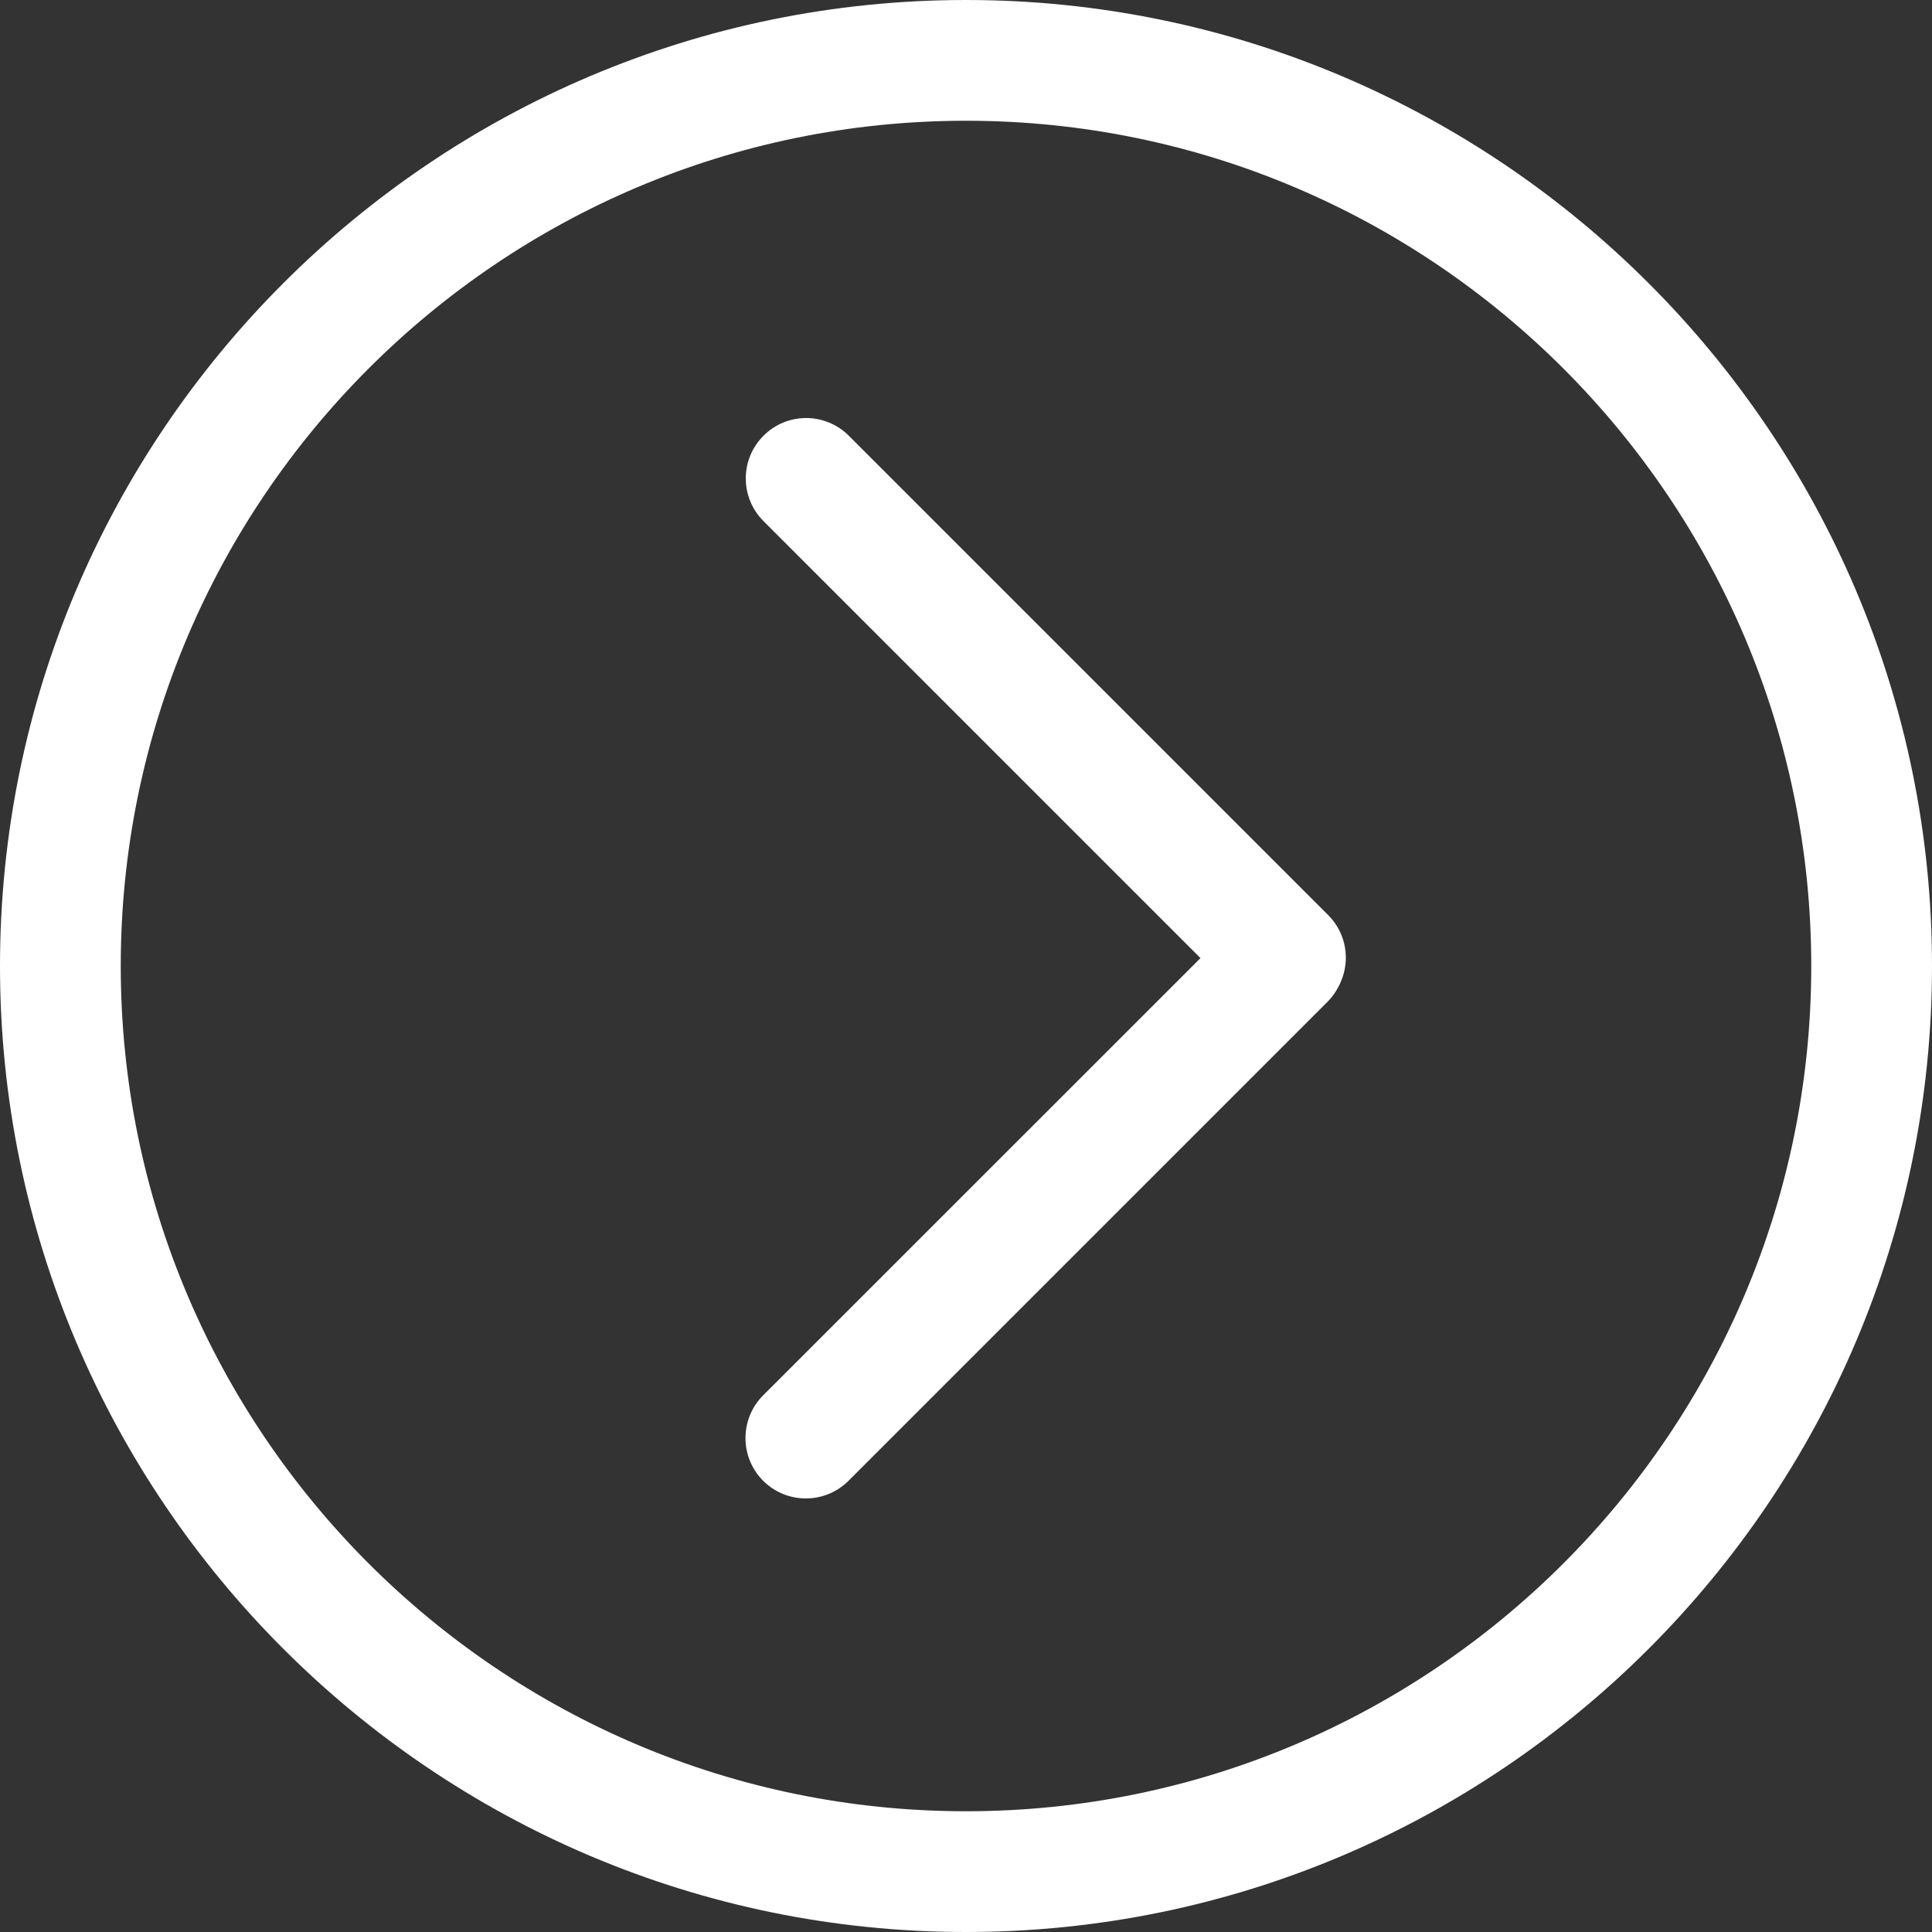
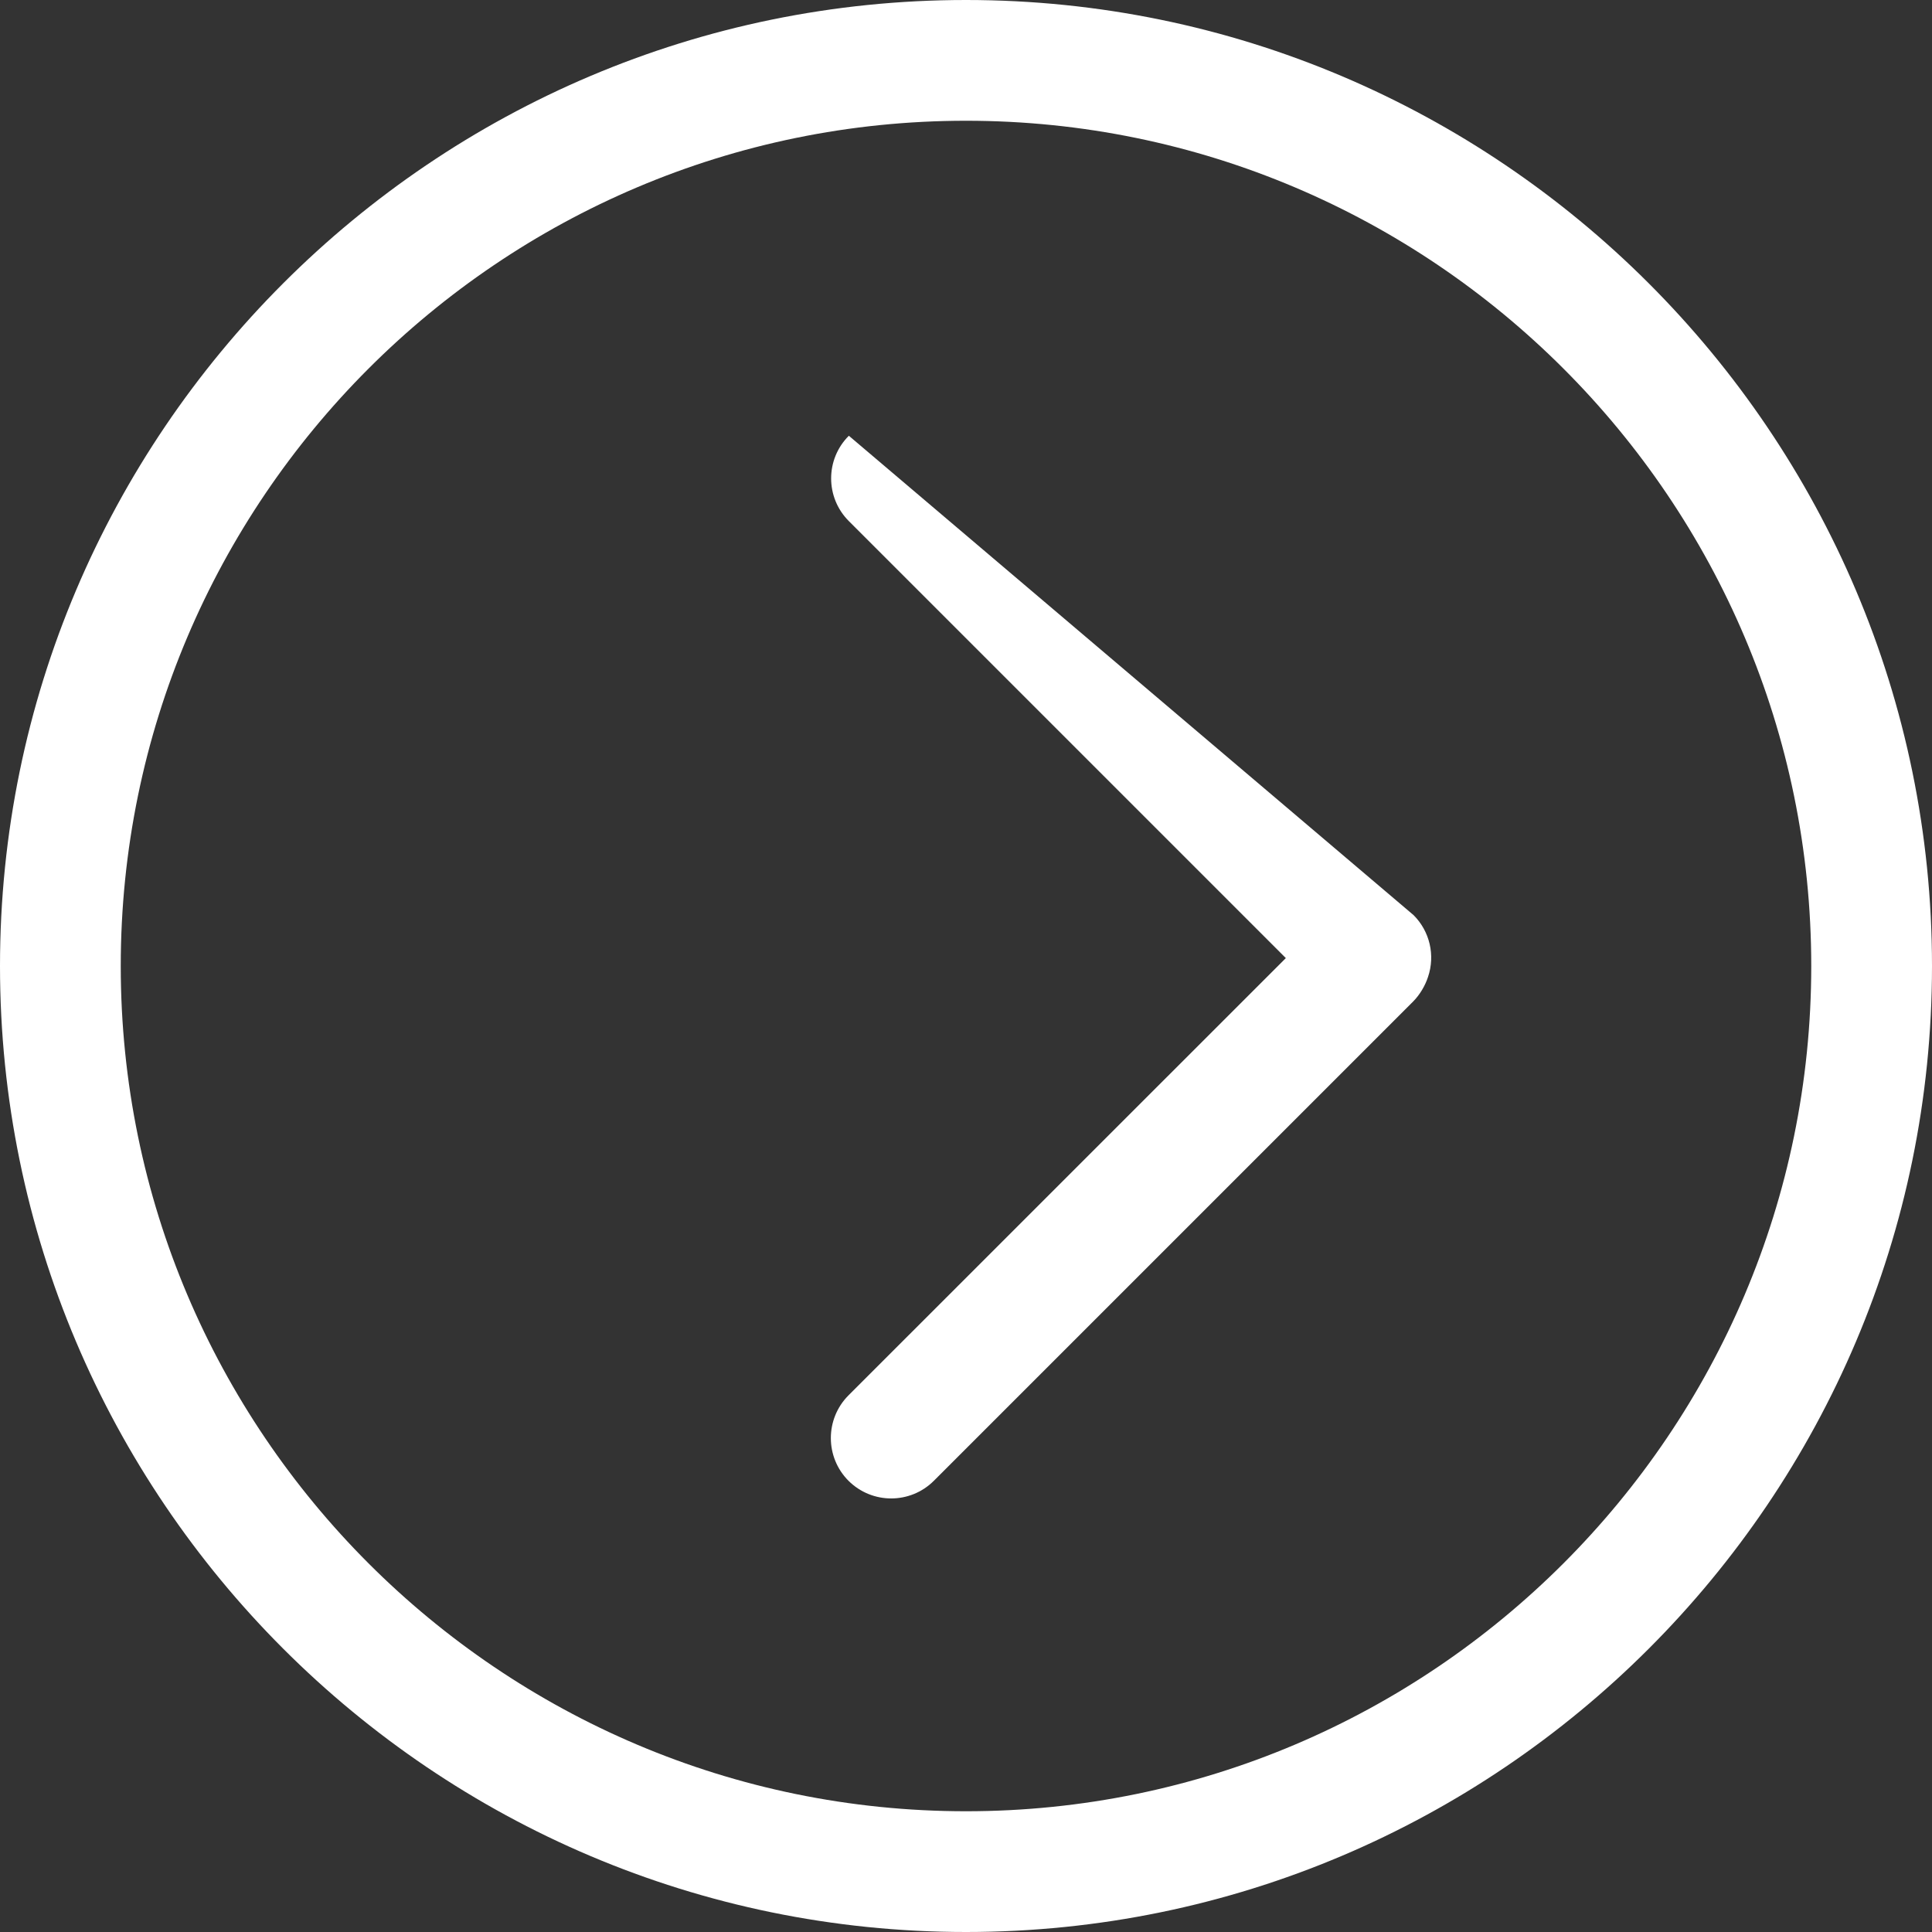
<svg xmlns="http://www.w3.org/2000/svg" version="1.1" id="Warstwa_1" x="0px" y="0px" width="22px" height="22px" viewBox="0 0 22 22" style="enable-background:new 0 0 22 22;" xml:space="preserve">
  <rect x="0" y="0" width="22" height="22" fill="#333333" stroke="none" />
  <style type="text/css">

	.st0{fill:#FFFFFF;}

</style>
  <g>
    <g>
-       <path class="st0" d="M9.666,4.962c-0.269-0.269-0.704-0.269-0.972,0c-0.269,0.268-0.269,0.703,0,0.972l4.976,4.976l-4.98,4.979    c-0.268,0.269-0.268,0.704,0,0.973c0.135,0.134,0.31,0.201,0.486,0.201c0.176,0,0.352-0.067,0.486-0.201l5.459-5.459    c0.074-0.075,0.135-0.177,0.168-0.278c0.084-0.247,0.02-0.52-0.164-0.704L9.666,4.962z M11,0C4.934,0,0,4.935,0,11s4.934,11,11,11    c6.065,0,11-4.935,11-11S17.064,0,11,0z M11,20.625c-5.307,0-9.625-4.317-9.625-9.625S5.692,1.375,11,1.375    S20.625,5.692,20.625,11S16.307,20.625,11,20.625z" />
+       <path class="st0" d="M9.666,4.962c-0.269,0.268-0.269,0.703,0,0.972l4.976,4.976l-4.98,4.979    c-0.268,0.269-0.268,0.704,0,0.973c0.135,0.134,0.31,0.201,0.486,0.201c0.176,0,0.352-0.067,0.486-0.201l5.459-5.459    c0.074-0.075,0.135-0.177,0.168-0.278c0.084-0.247,0.02-0.52-0.164-0.704L9.666,4.962z M11,0C4.934,0,0,4.935,0,11s4.934,11,11,11    c6.065,0,11-4.935,11-11S17.064,0,11,0z M11,20.625c-5.307,0-9.625-4.317-9.625-9.625S5.692,1.375,11,1.375    S20.625,5.692,20.625,11S16.307,20.625,11,20.625z" />
    </g>
  </g>
</svg>